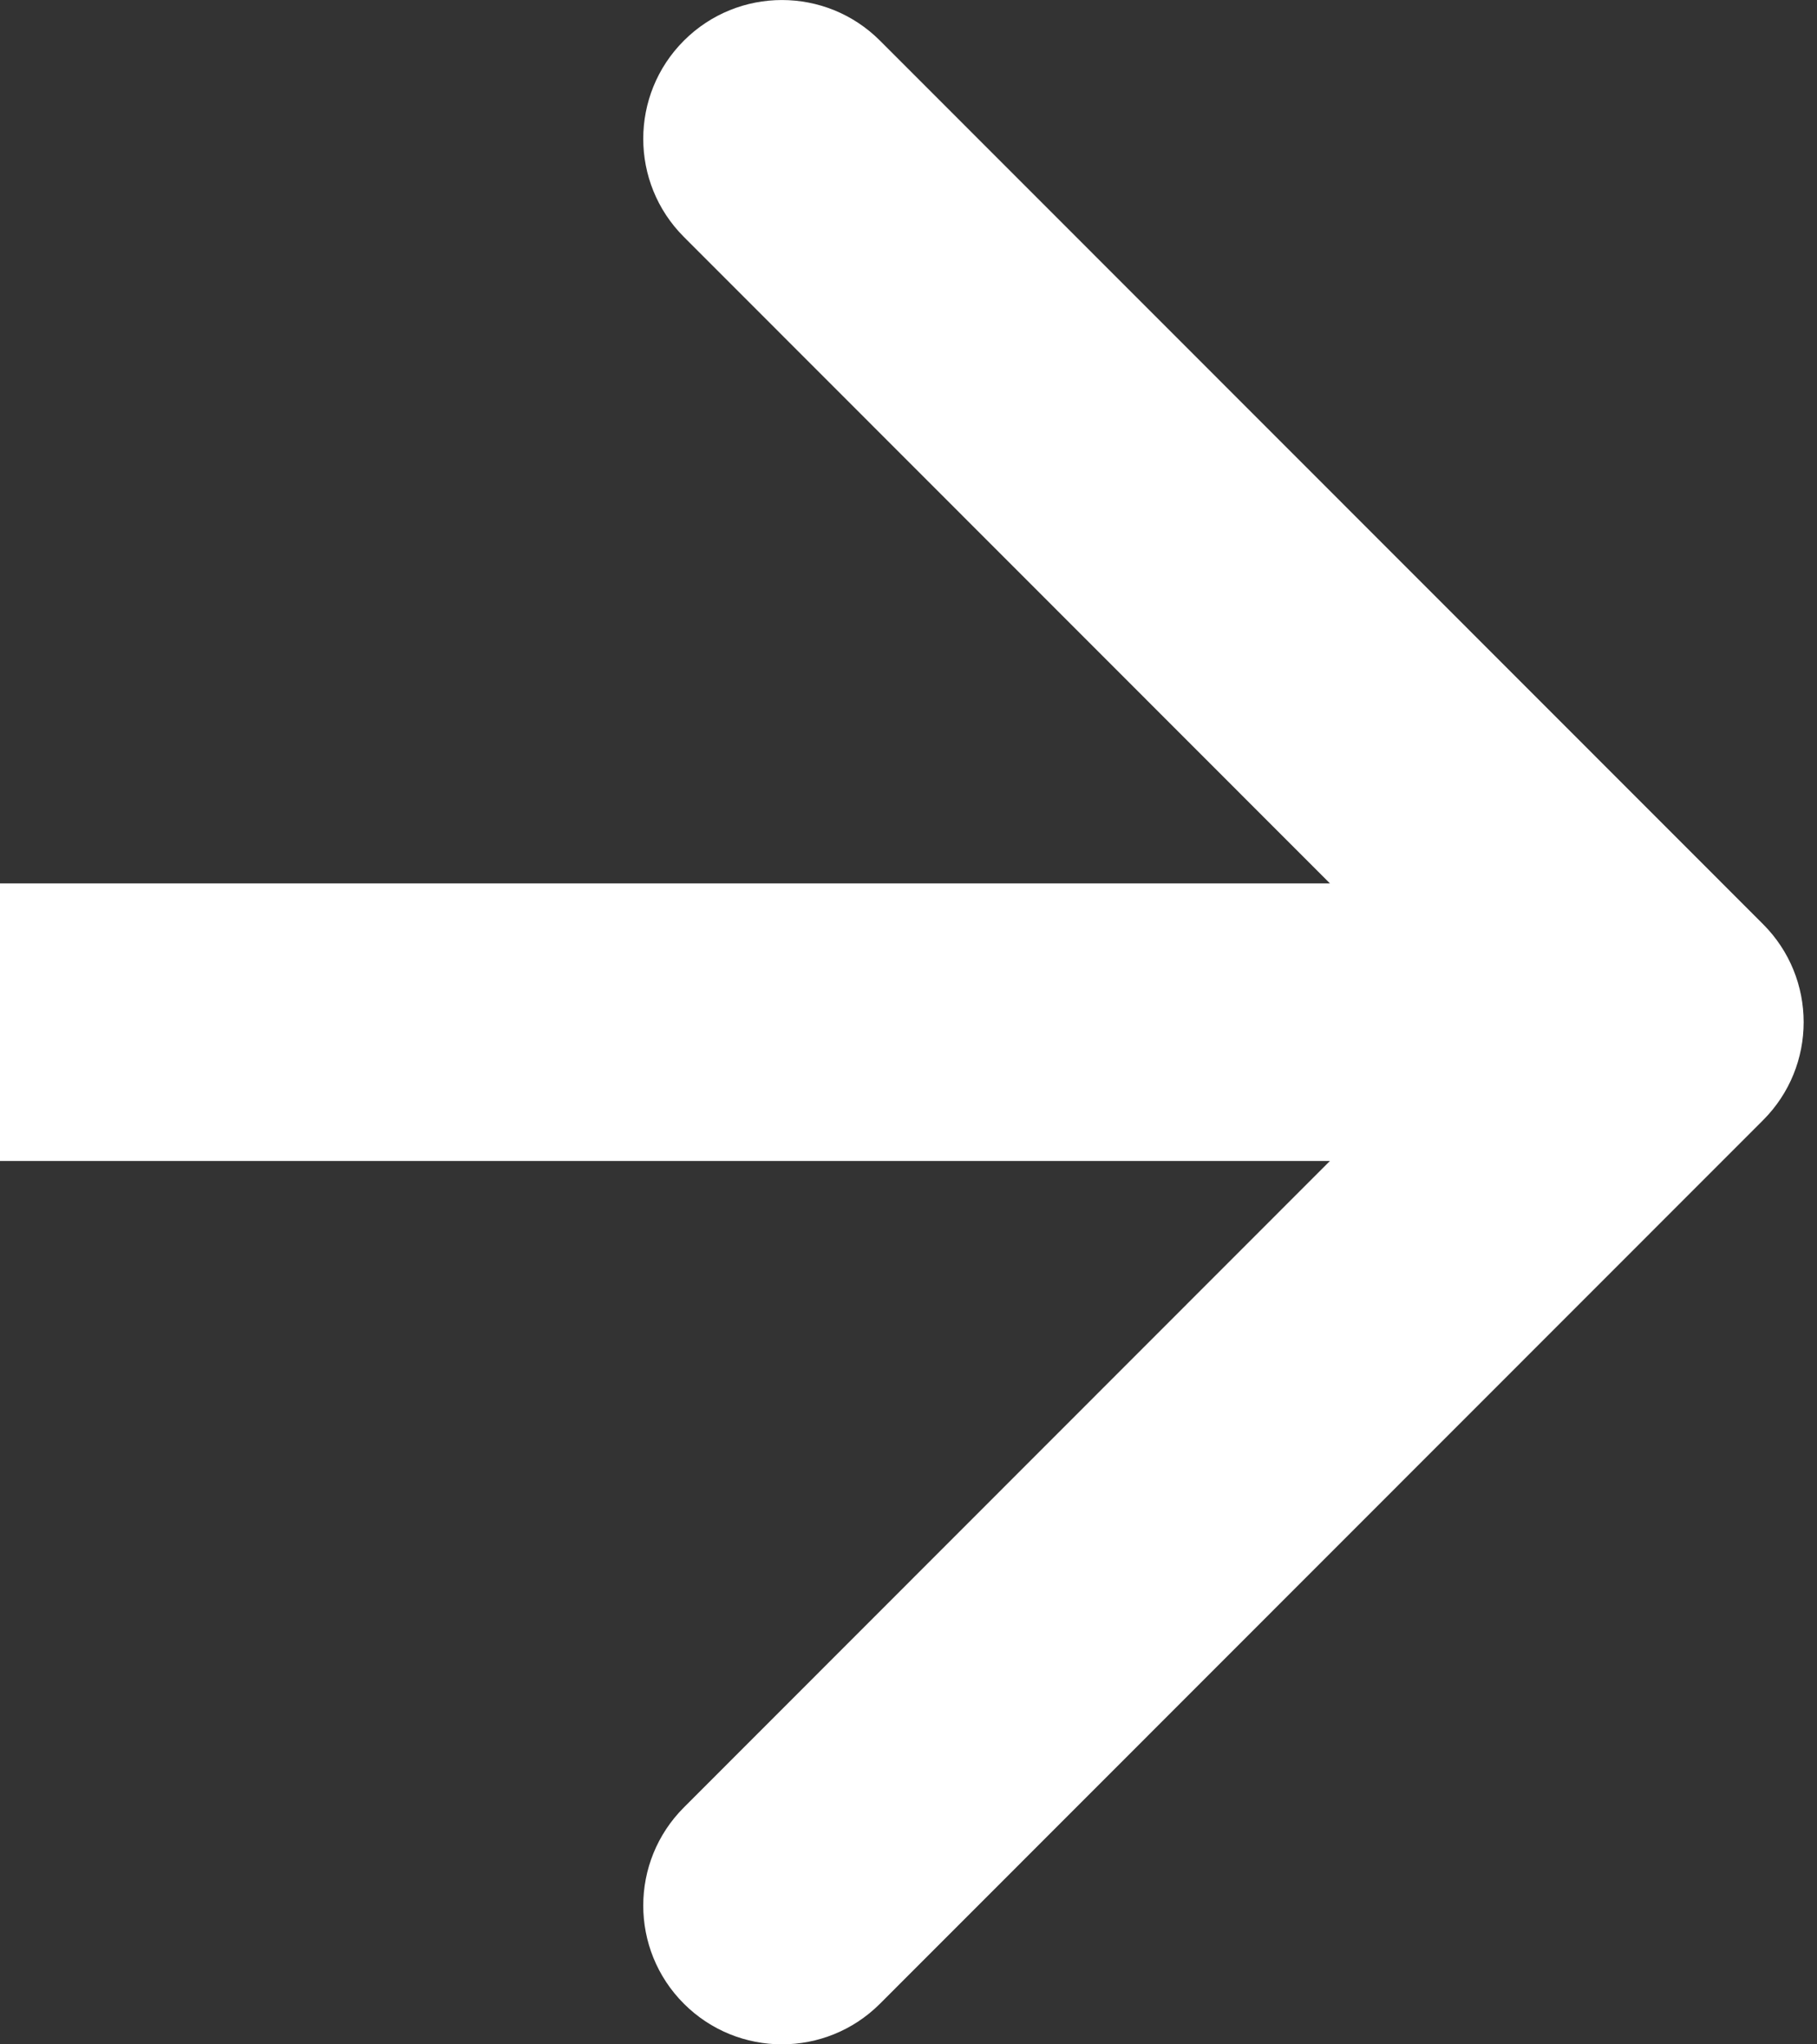
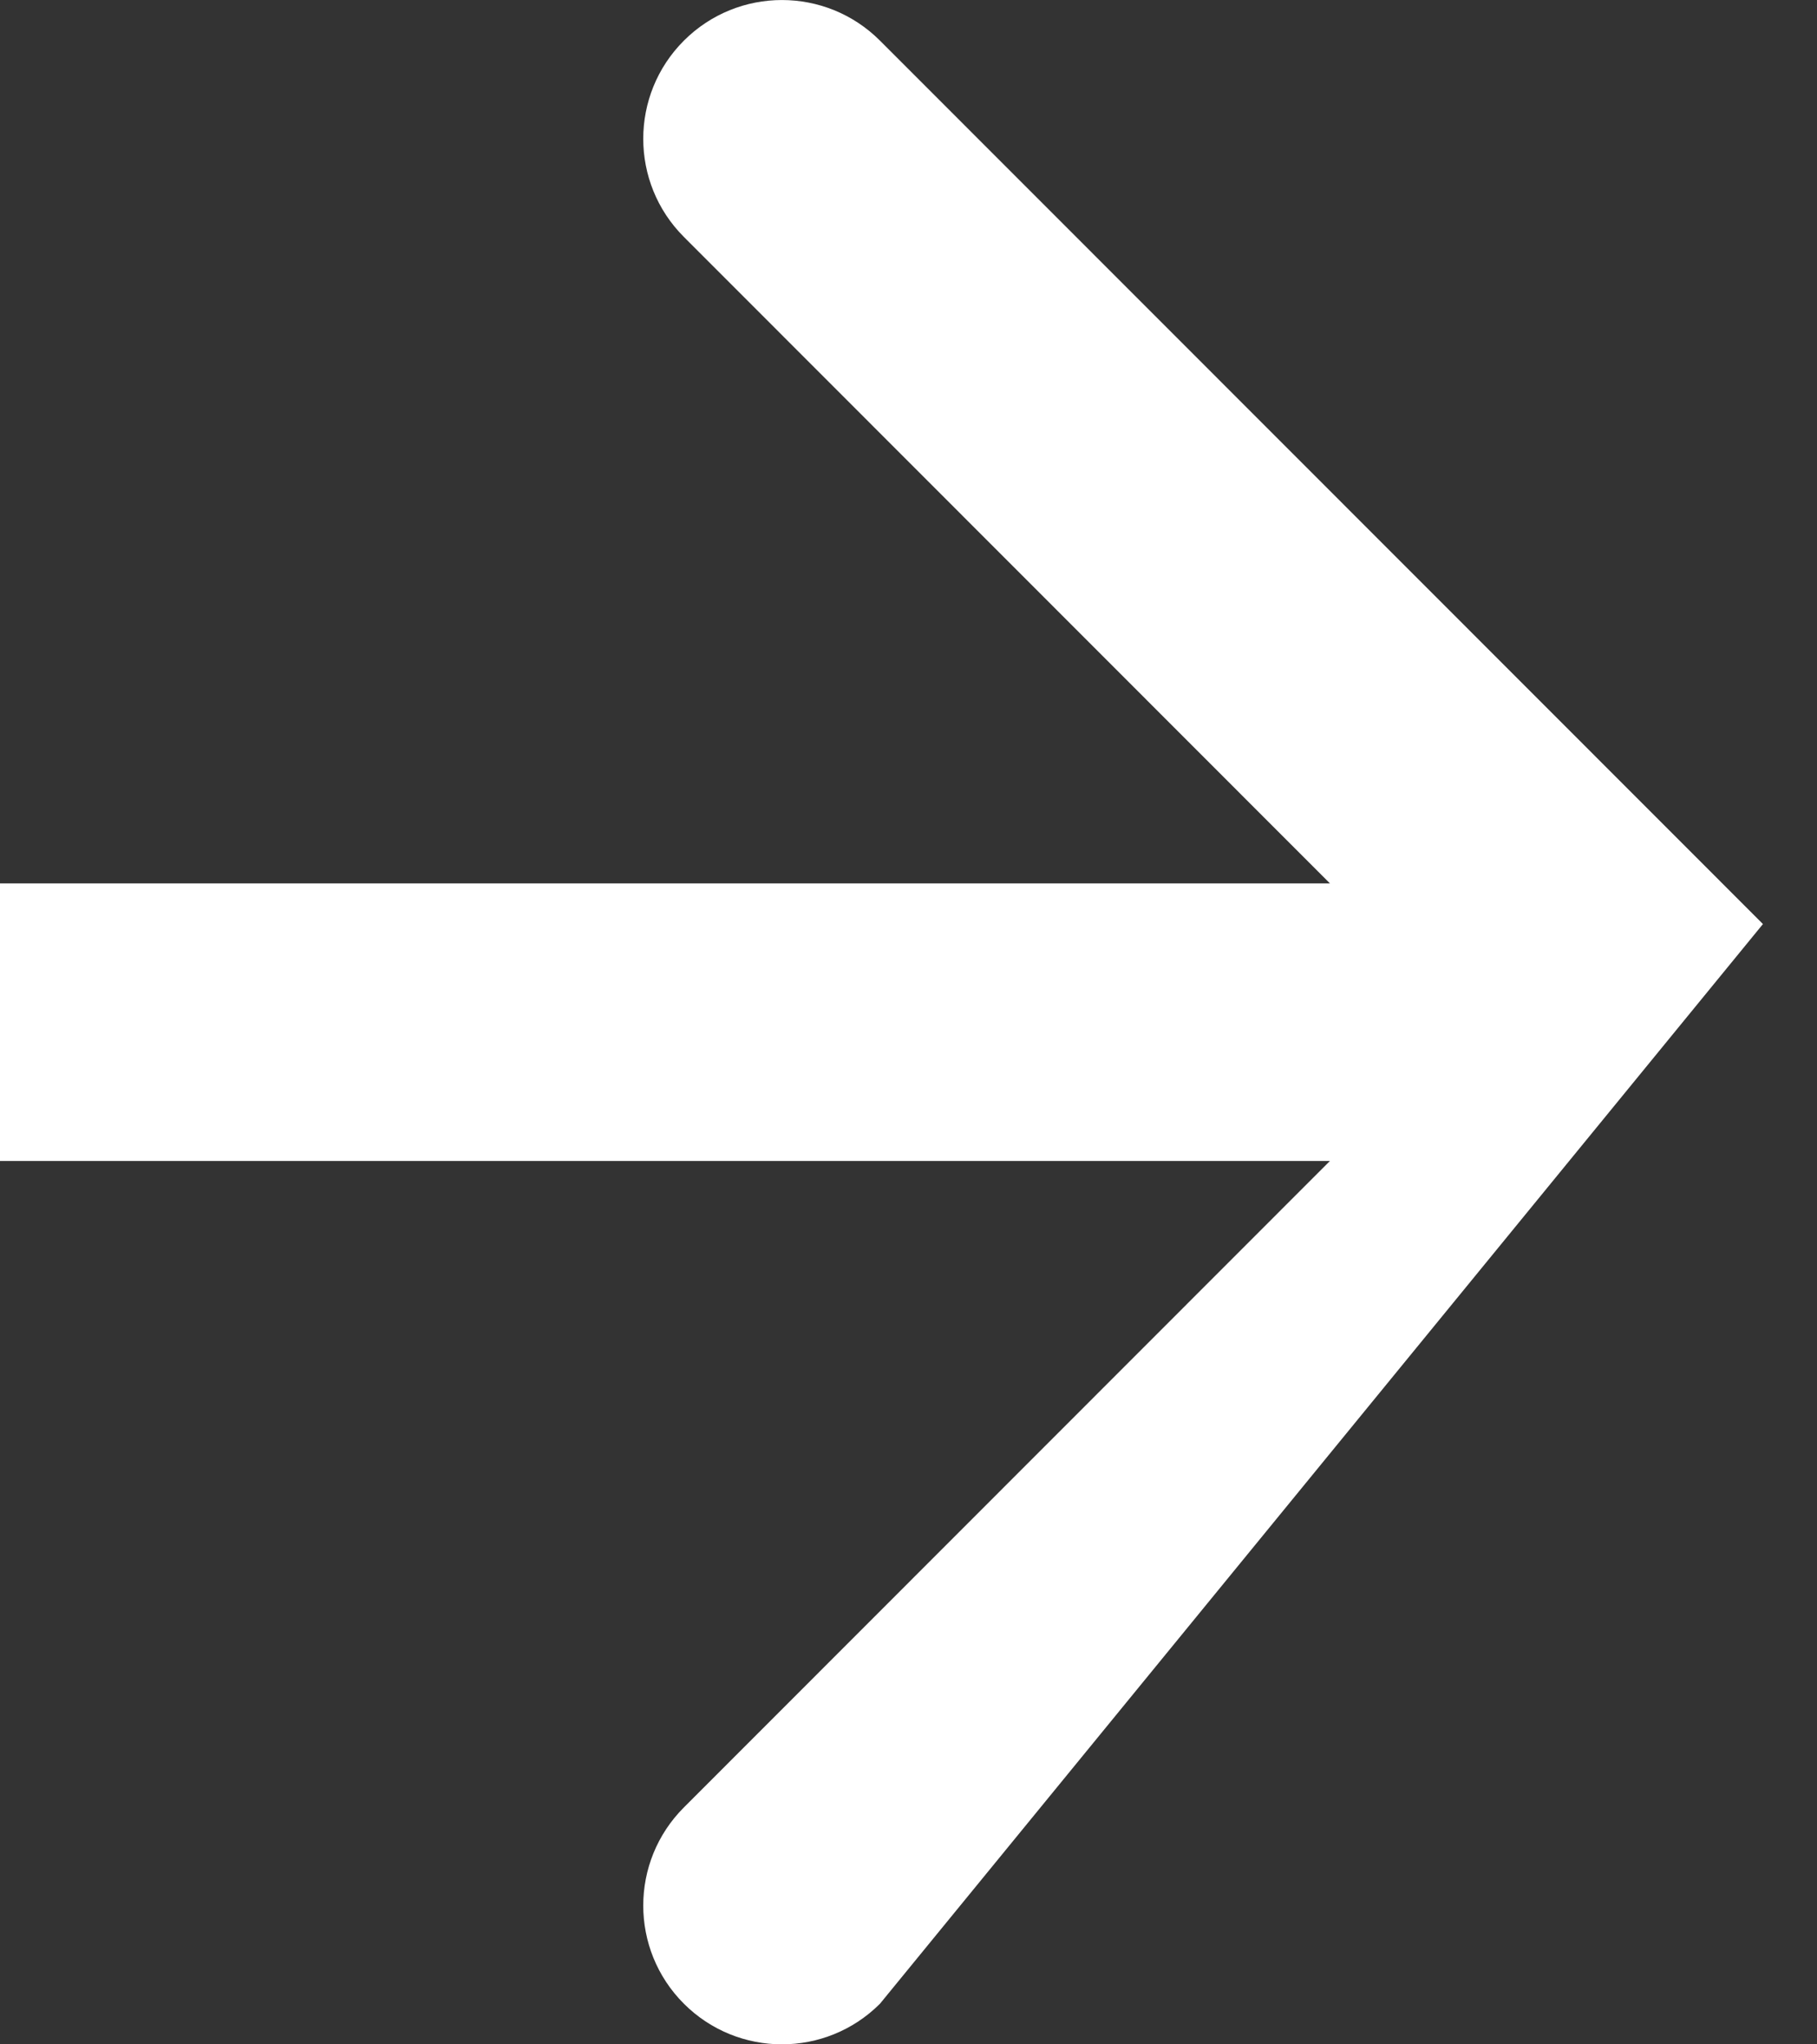
<svg xmlns="http://www.w3.org/2000/svg" width="16" height="18" viewBox="0 0 16 18" fill="none">
  <rect x="0" y="0" width="16" height="18" fill="#333333" stroke="none" />
-   <path d="M6.022 0.358C6.499 -0.119 7.272 -0.119 7.749 0.358L15.524 8.136C16.002 8.613 16.002 9.387 15.524 9.864L7.749 17.642C7.272 18.119 6.499 18.119 6.022 17.642C5.545 17.165 5.545 16.391 6.022 15.914L11.711 10.222H0V7.778H11.711L6.022 2.086C5.545 1.609 5.545 0.835 6.022 0.358Z" fill="white" />
+   <path d="M6.022 0.358C6.499 -0.119 7.272 -0.119 7.749 0.358L15.524 8.136L7.749 17.642C7.272 18.119 6.499 18.119 6.022 17.642C5.545 17.165 5.545 16.391 6.022 15.914L11.711 10.222H0V7.778H11.711L6.022 2.086C5.545 1.609 5.545 0.835 6.022 0.358Z" fill="white" />
</svg>